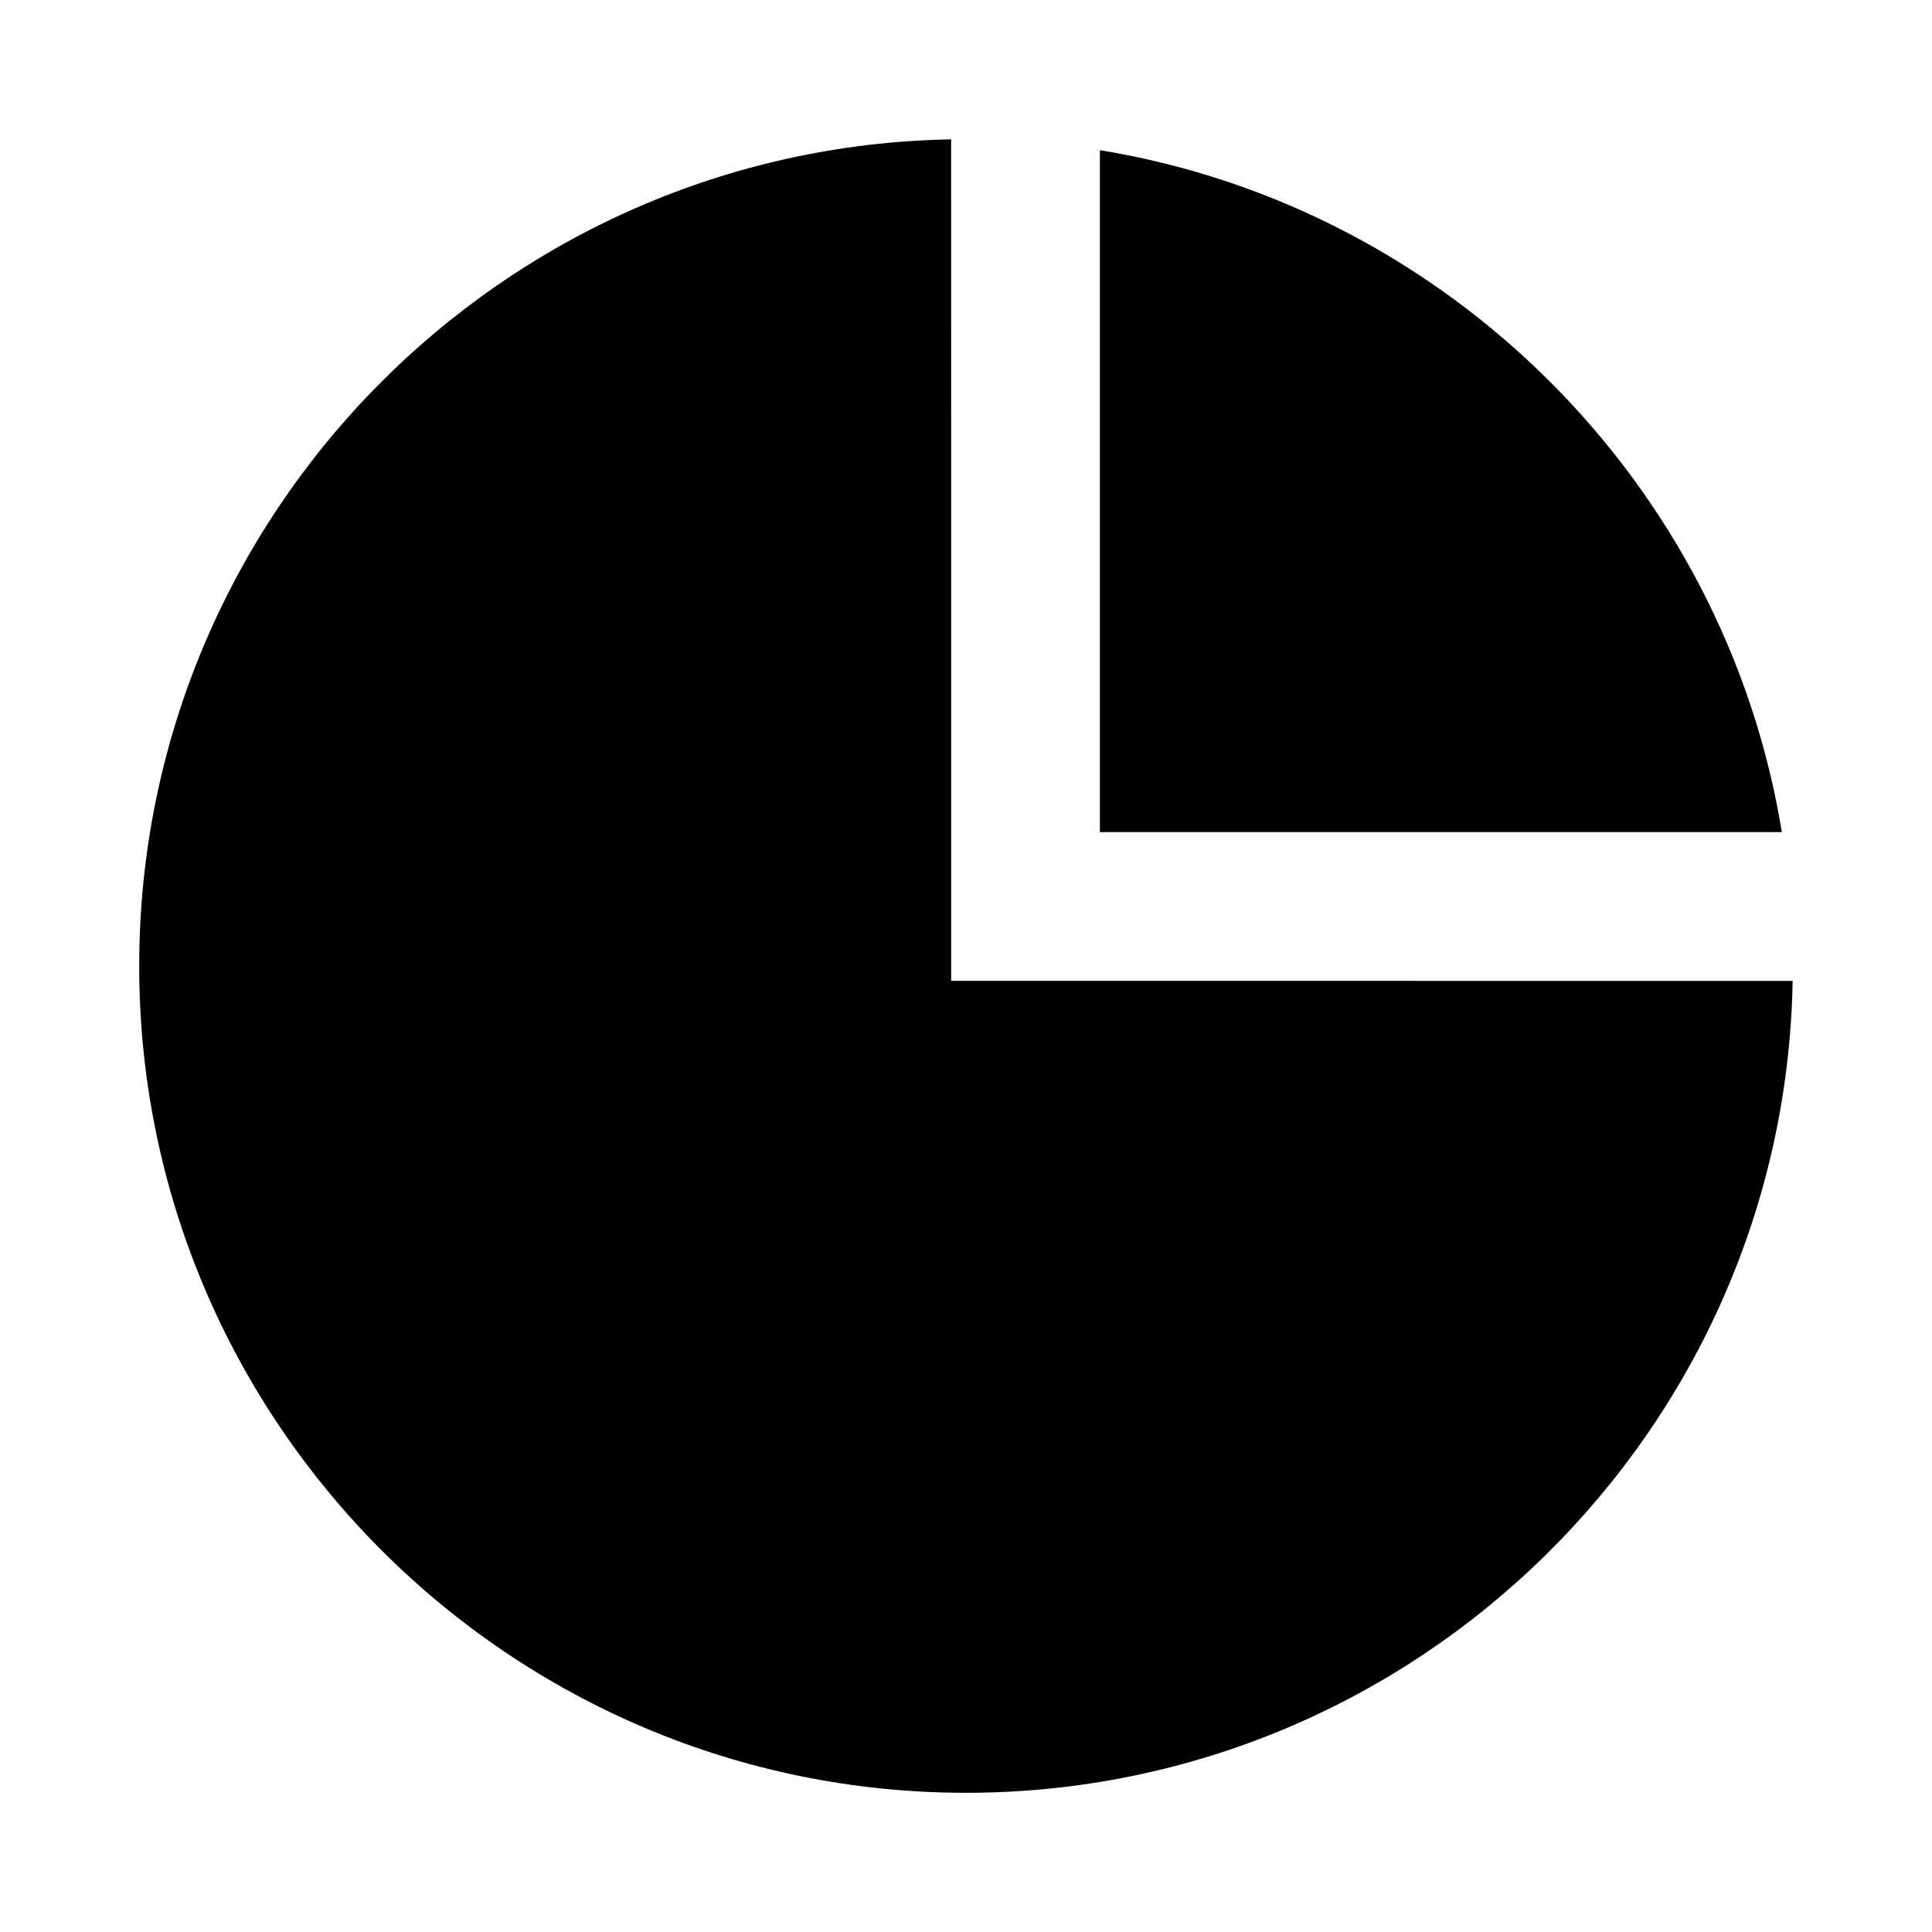
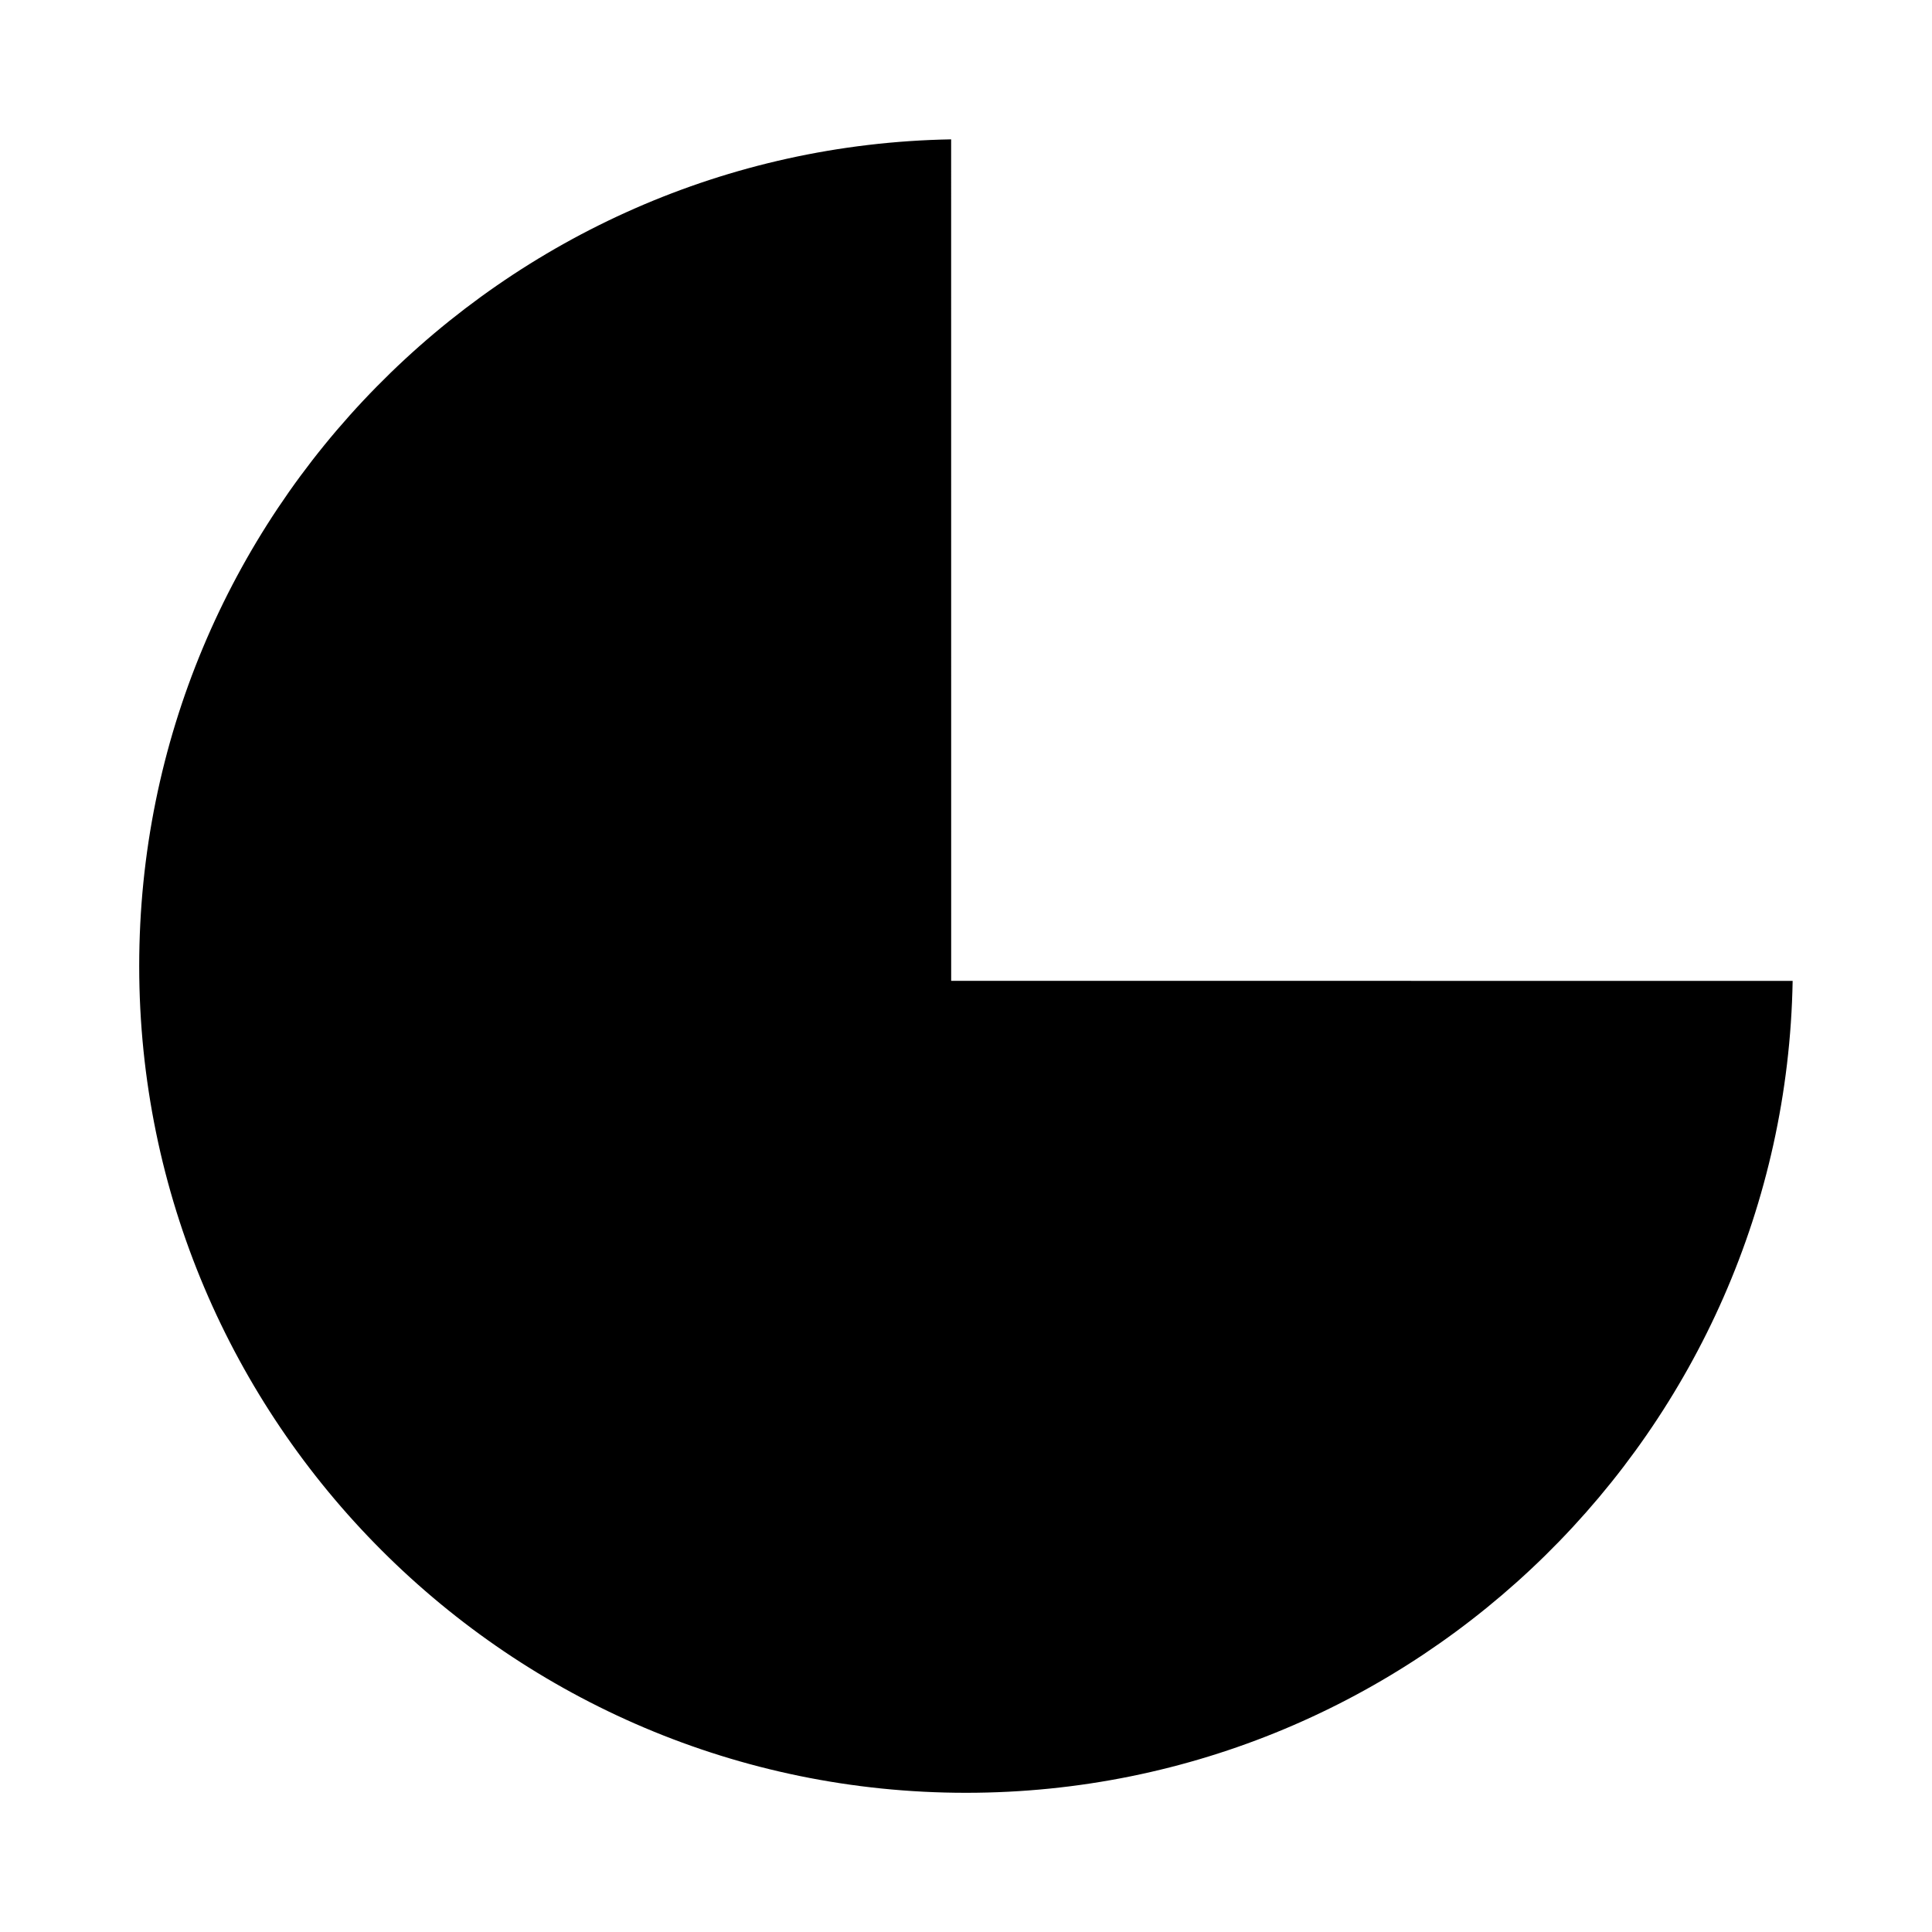
<svg xmlns="http://www.w3.org/2000/svg" fill="#000000" width="800px" height="800px" version="1.1" viewBox="144 144 512 512">
  <g>
    <path d="m396.06 180.93c-119.01 2.106-215.17 99.566-215.17 219.07 0 120.82 98.289 219.11 219.11 219.11 119.5 0 216.97-96.16 219.07-215.17l-223-0.004z" />
-     <path d="m435.48 183.8v180.72h180.73c-15.059-92.281-88.453-165.68-180.73-180.72z" />
  </g>
</svg>